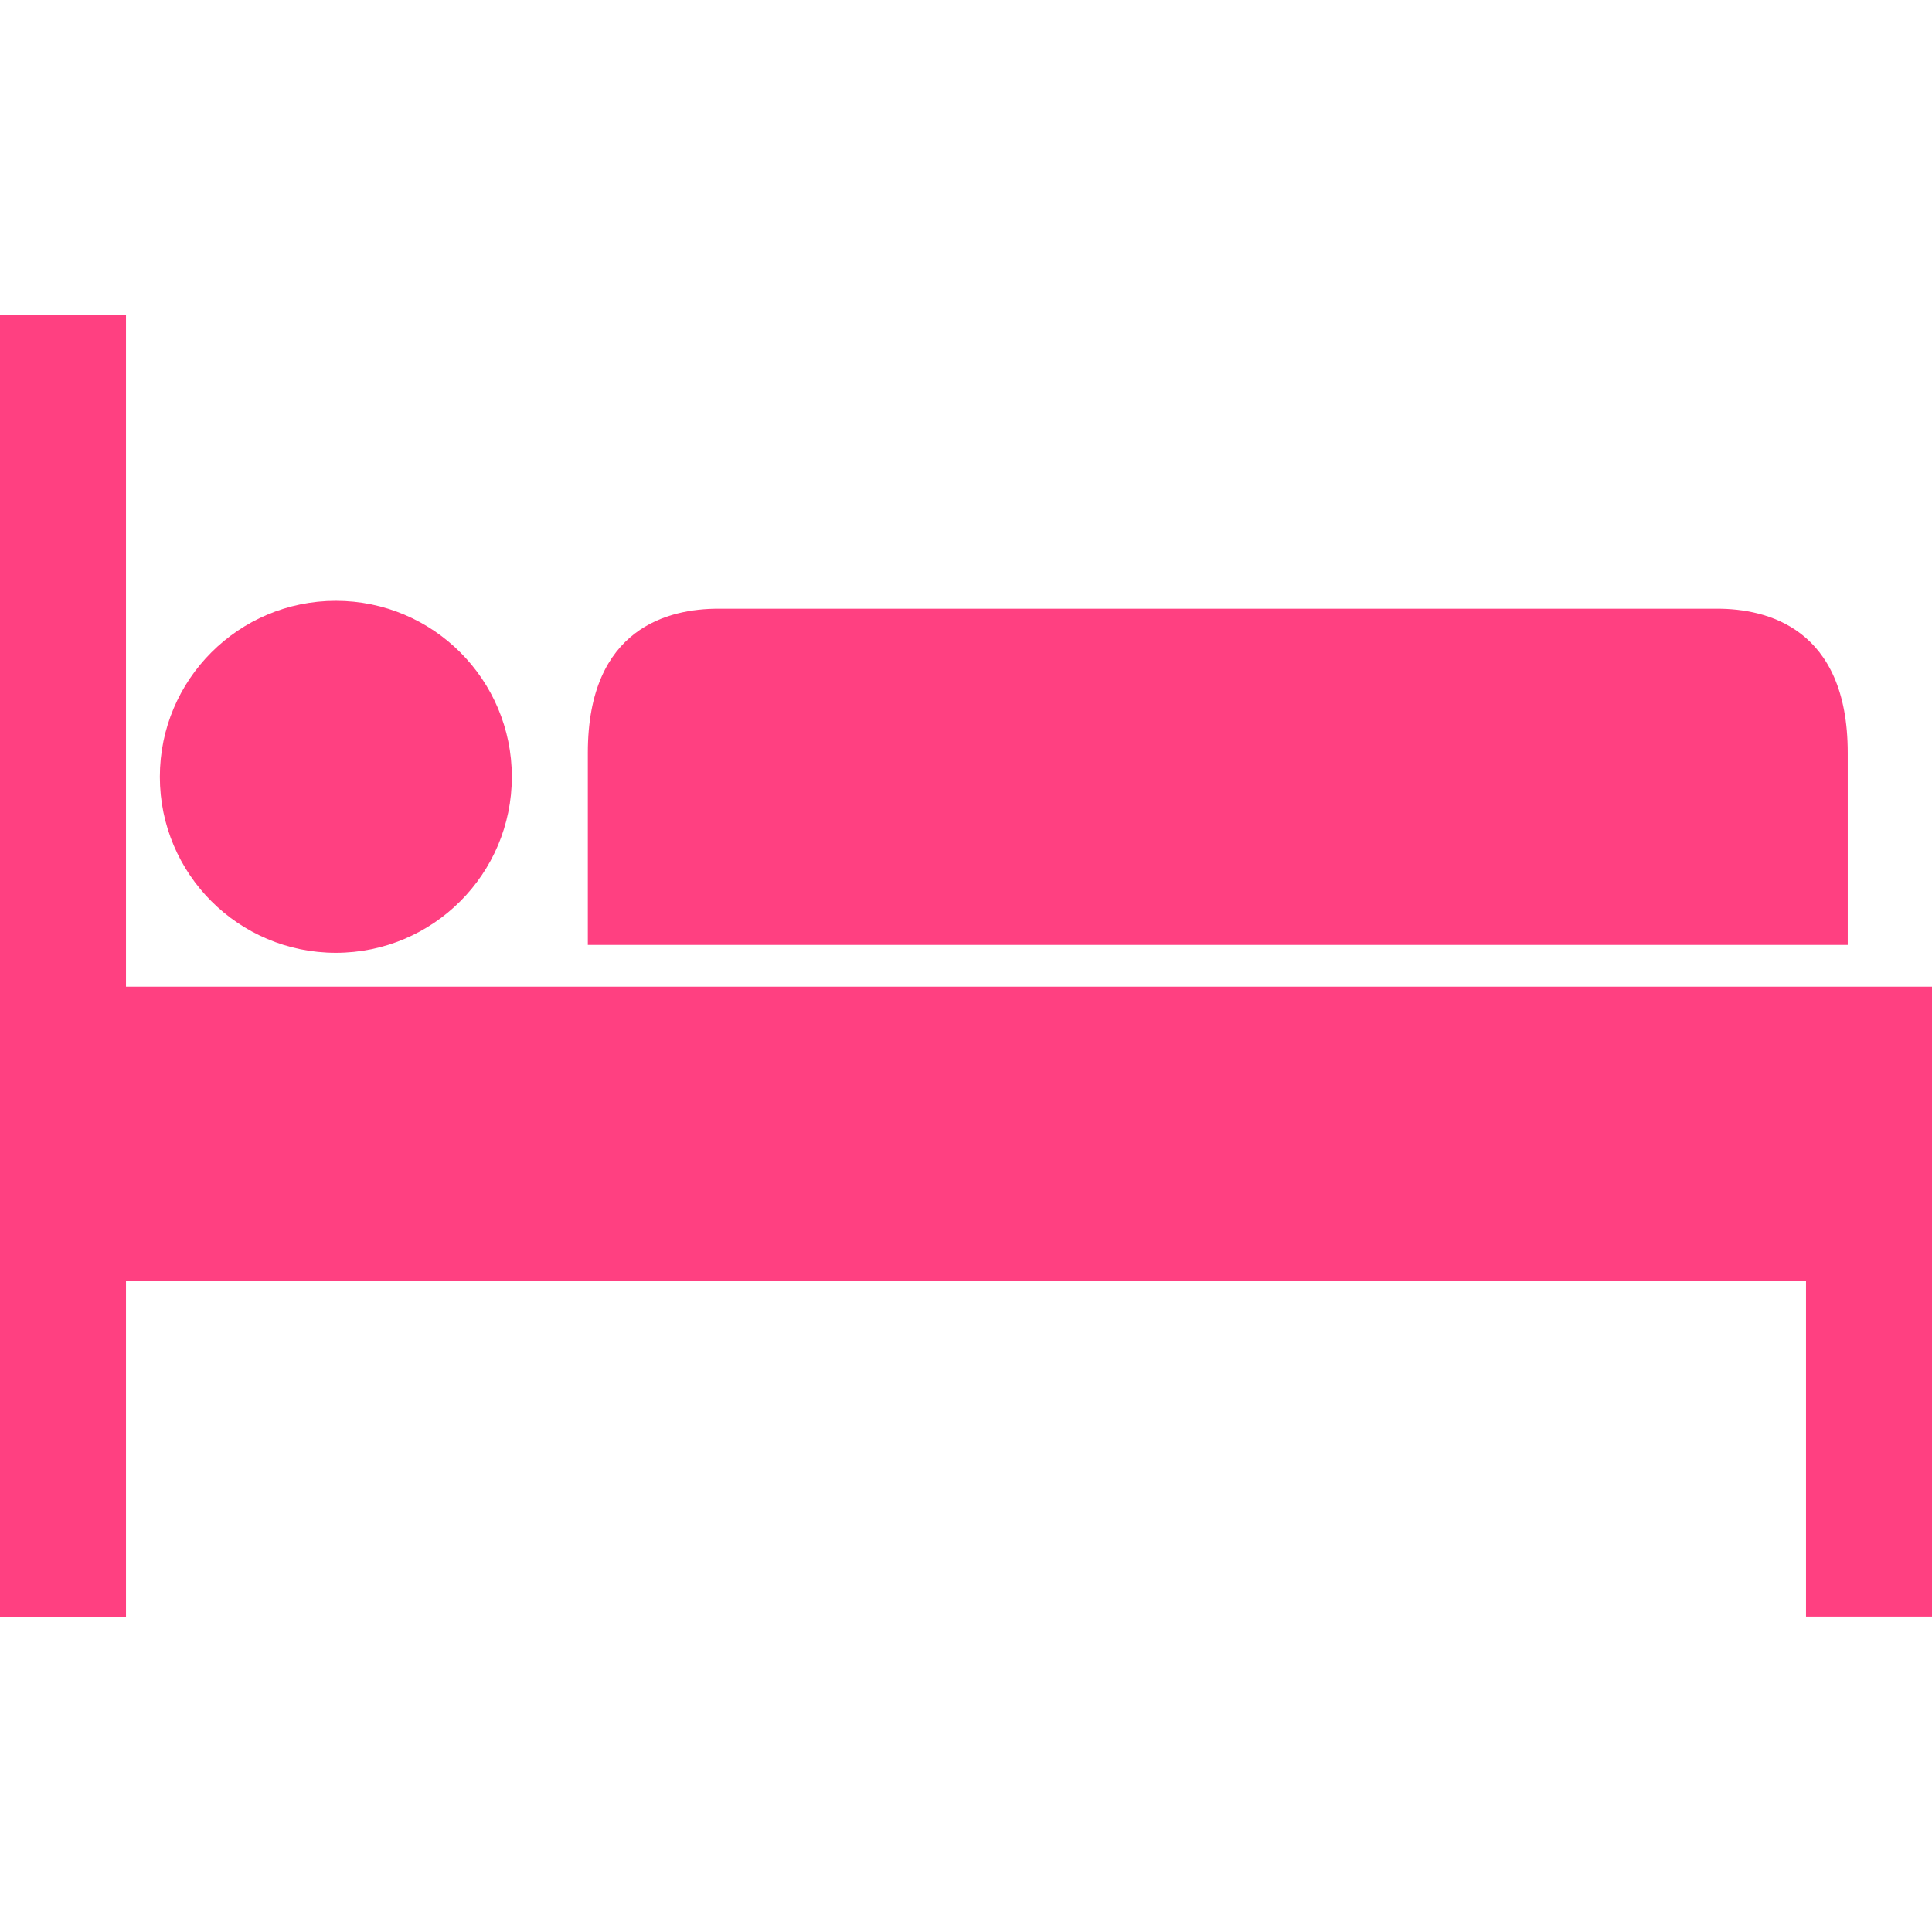
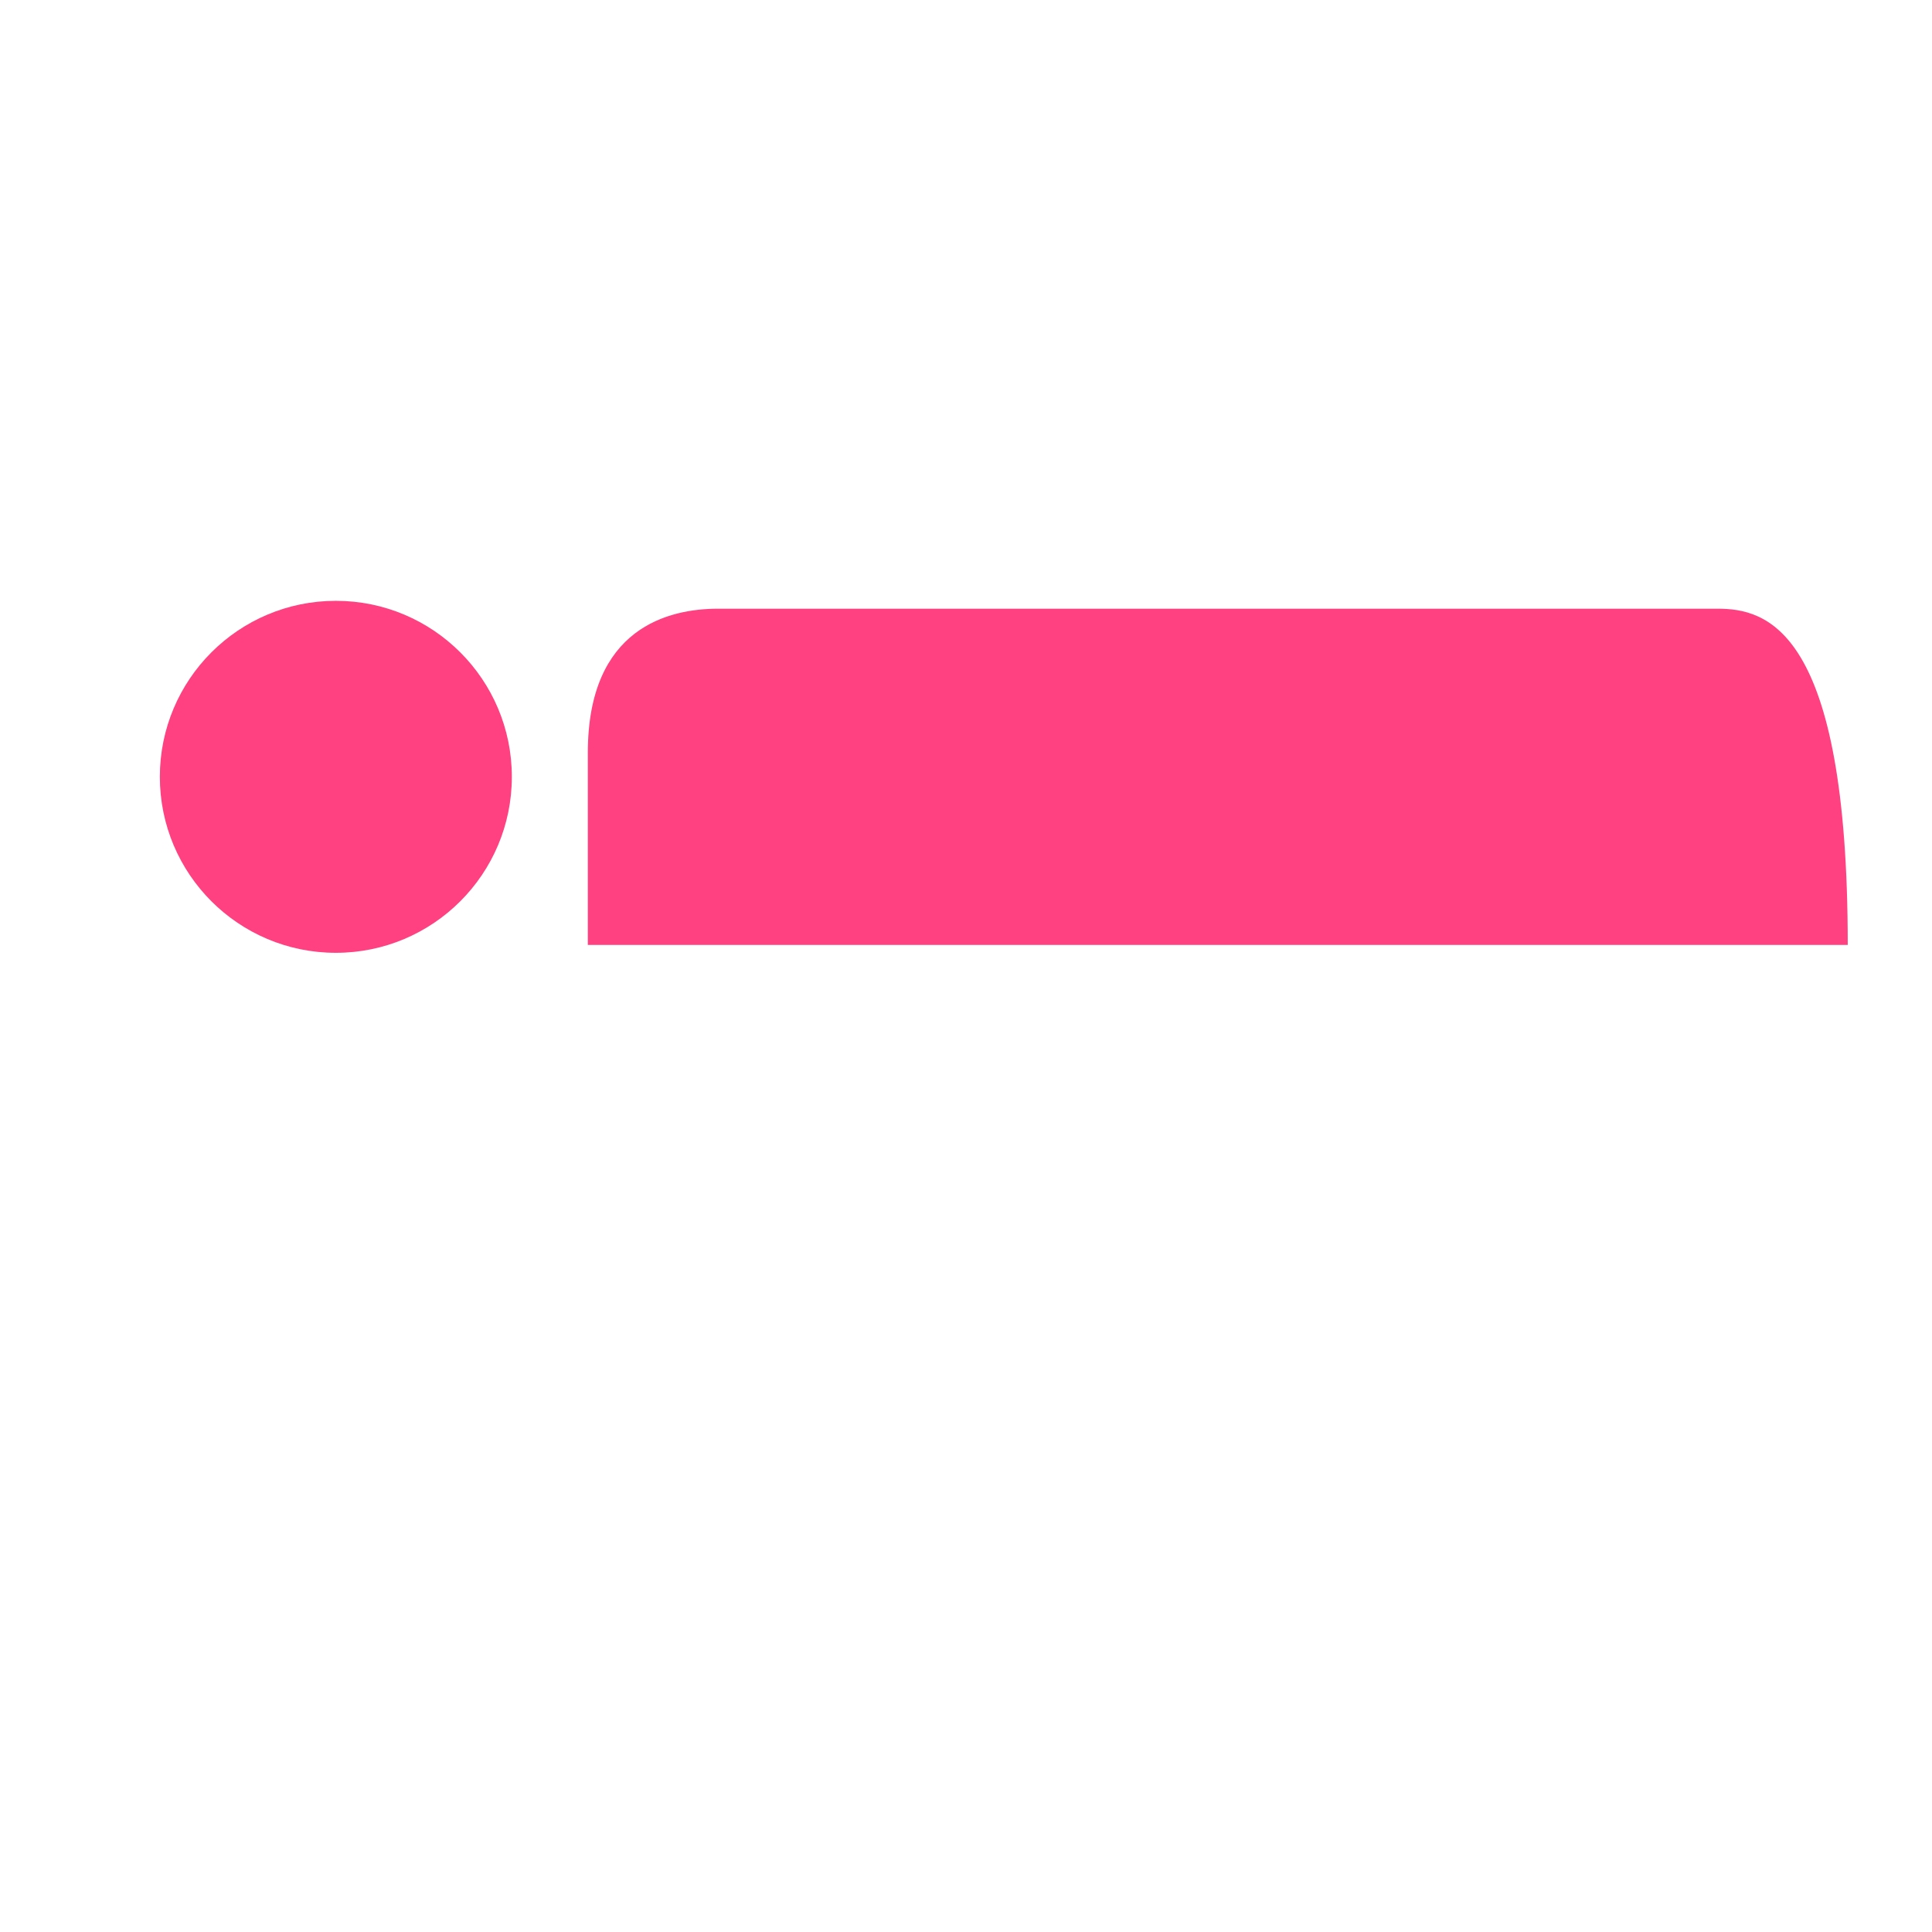
<svg xmlns="http://www.w3.org/2000/svg" version="1.1" id="Capa_1" x="0px" y="0px" viewBox="0 0 490.7 490.7" style="enable-background:new 0 0 490.7 490.7;" xml:space="preserve" width="512px" height="512px">
  <g>
    <g>
-       <path d="M436.2,154.6H182.4c-12.4,0-33.1,4.7-33.1,36.6V240h320v-48.8C469.3,159.4,448.6,154.6,436.2,154.6z" fill="#ff4081" />
+       <path d="M436.2,154.6H182.4c-12.4,0-33.1,4.7-33.1,36.6V240h320C469.3,159.4,448.6,154.6,436.2,154.6z" fill="#ff4081" />
    </g>
  </g>
  <g>
    <g>
-       <polygon points="80.3,250.6 32,250.6 32,80 0,80 0,410.7 32,410.7 32,325.3 458.7,325.3 458.7,410.6 490.7,410.6 490.7,250.6       " fill="#ff4081" />
-     </g>
+       </g>
  </g>
  <g>
    <g>
      <circle cx="85.3" cy="197.3" r="44.7" fill="#ff4081" />
    </g>
  </g>
  <g>
</g>
  <g>
</g>
  <g>
</g>
  <g>
</g>
  <g>
</g>
  <g>
</g>
  <g>
</g>
  <g>
</g>
  <g>
</g>
  <g>
</g>
  <g>
</g>
  <g>
</g>
  <g>
</g>
  <g>
</g>
  <g>
</g>
</svg>